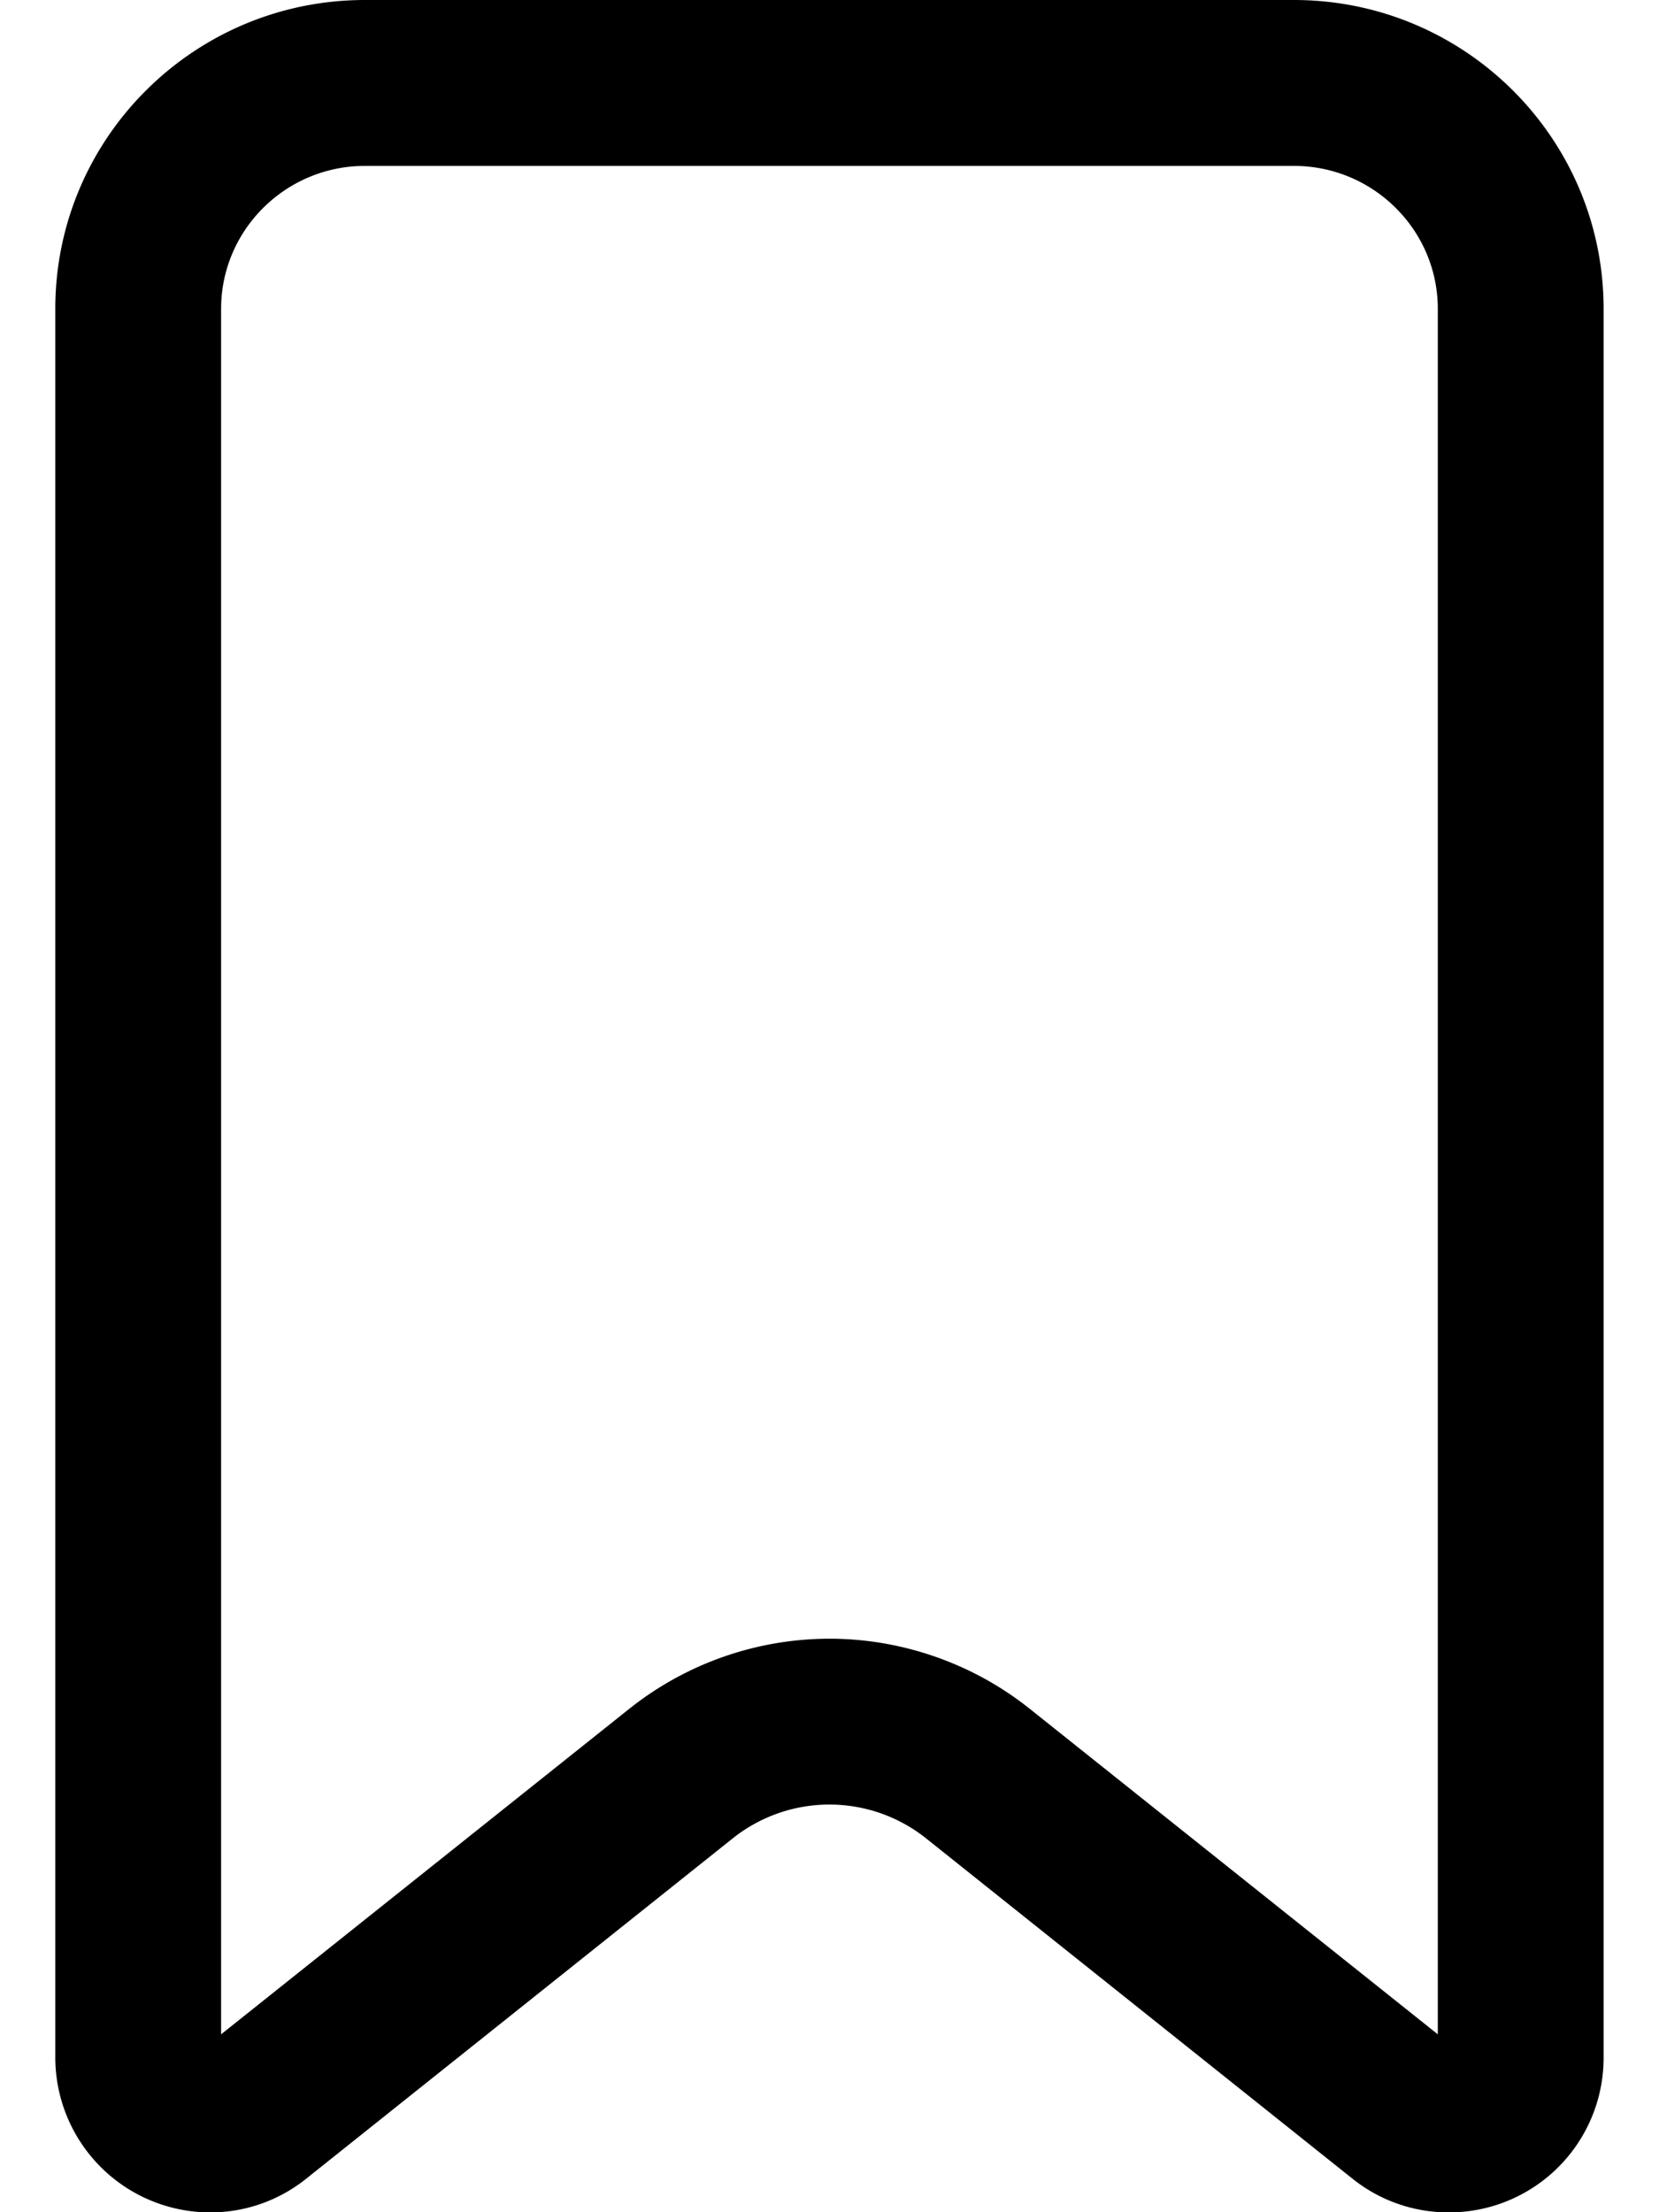
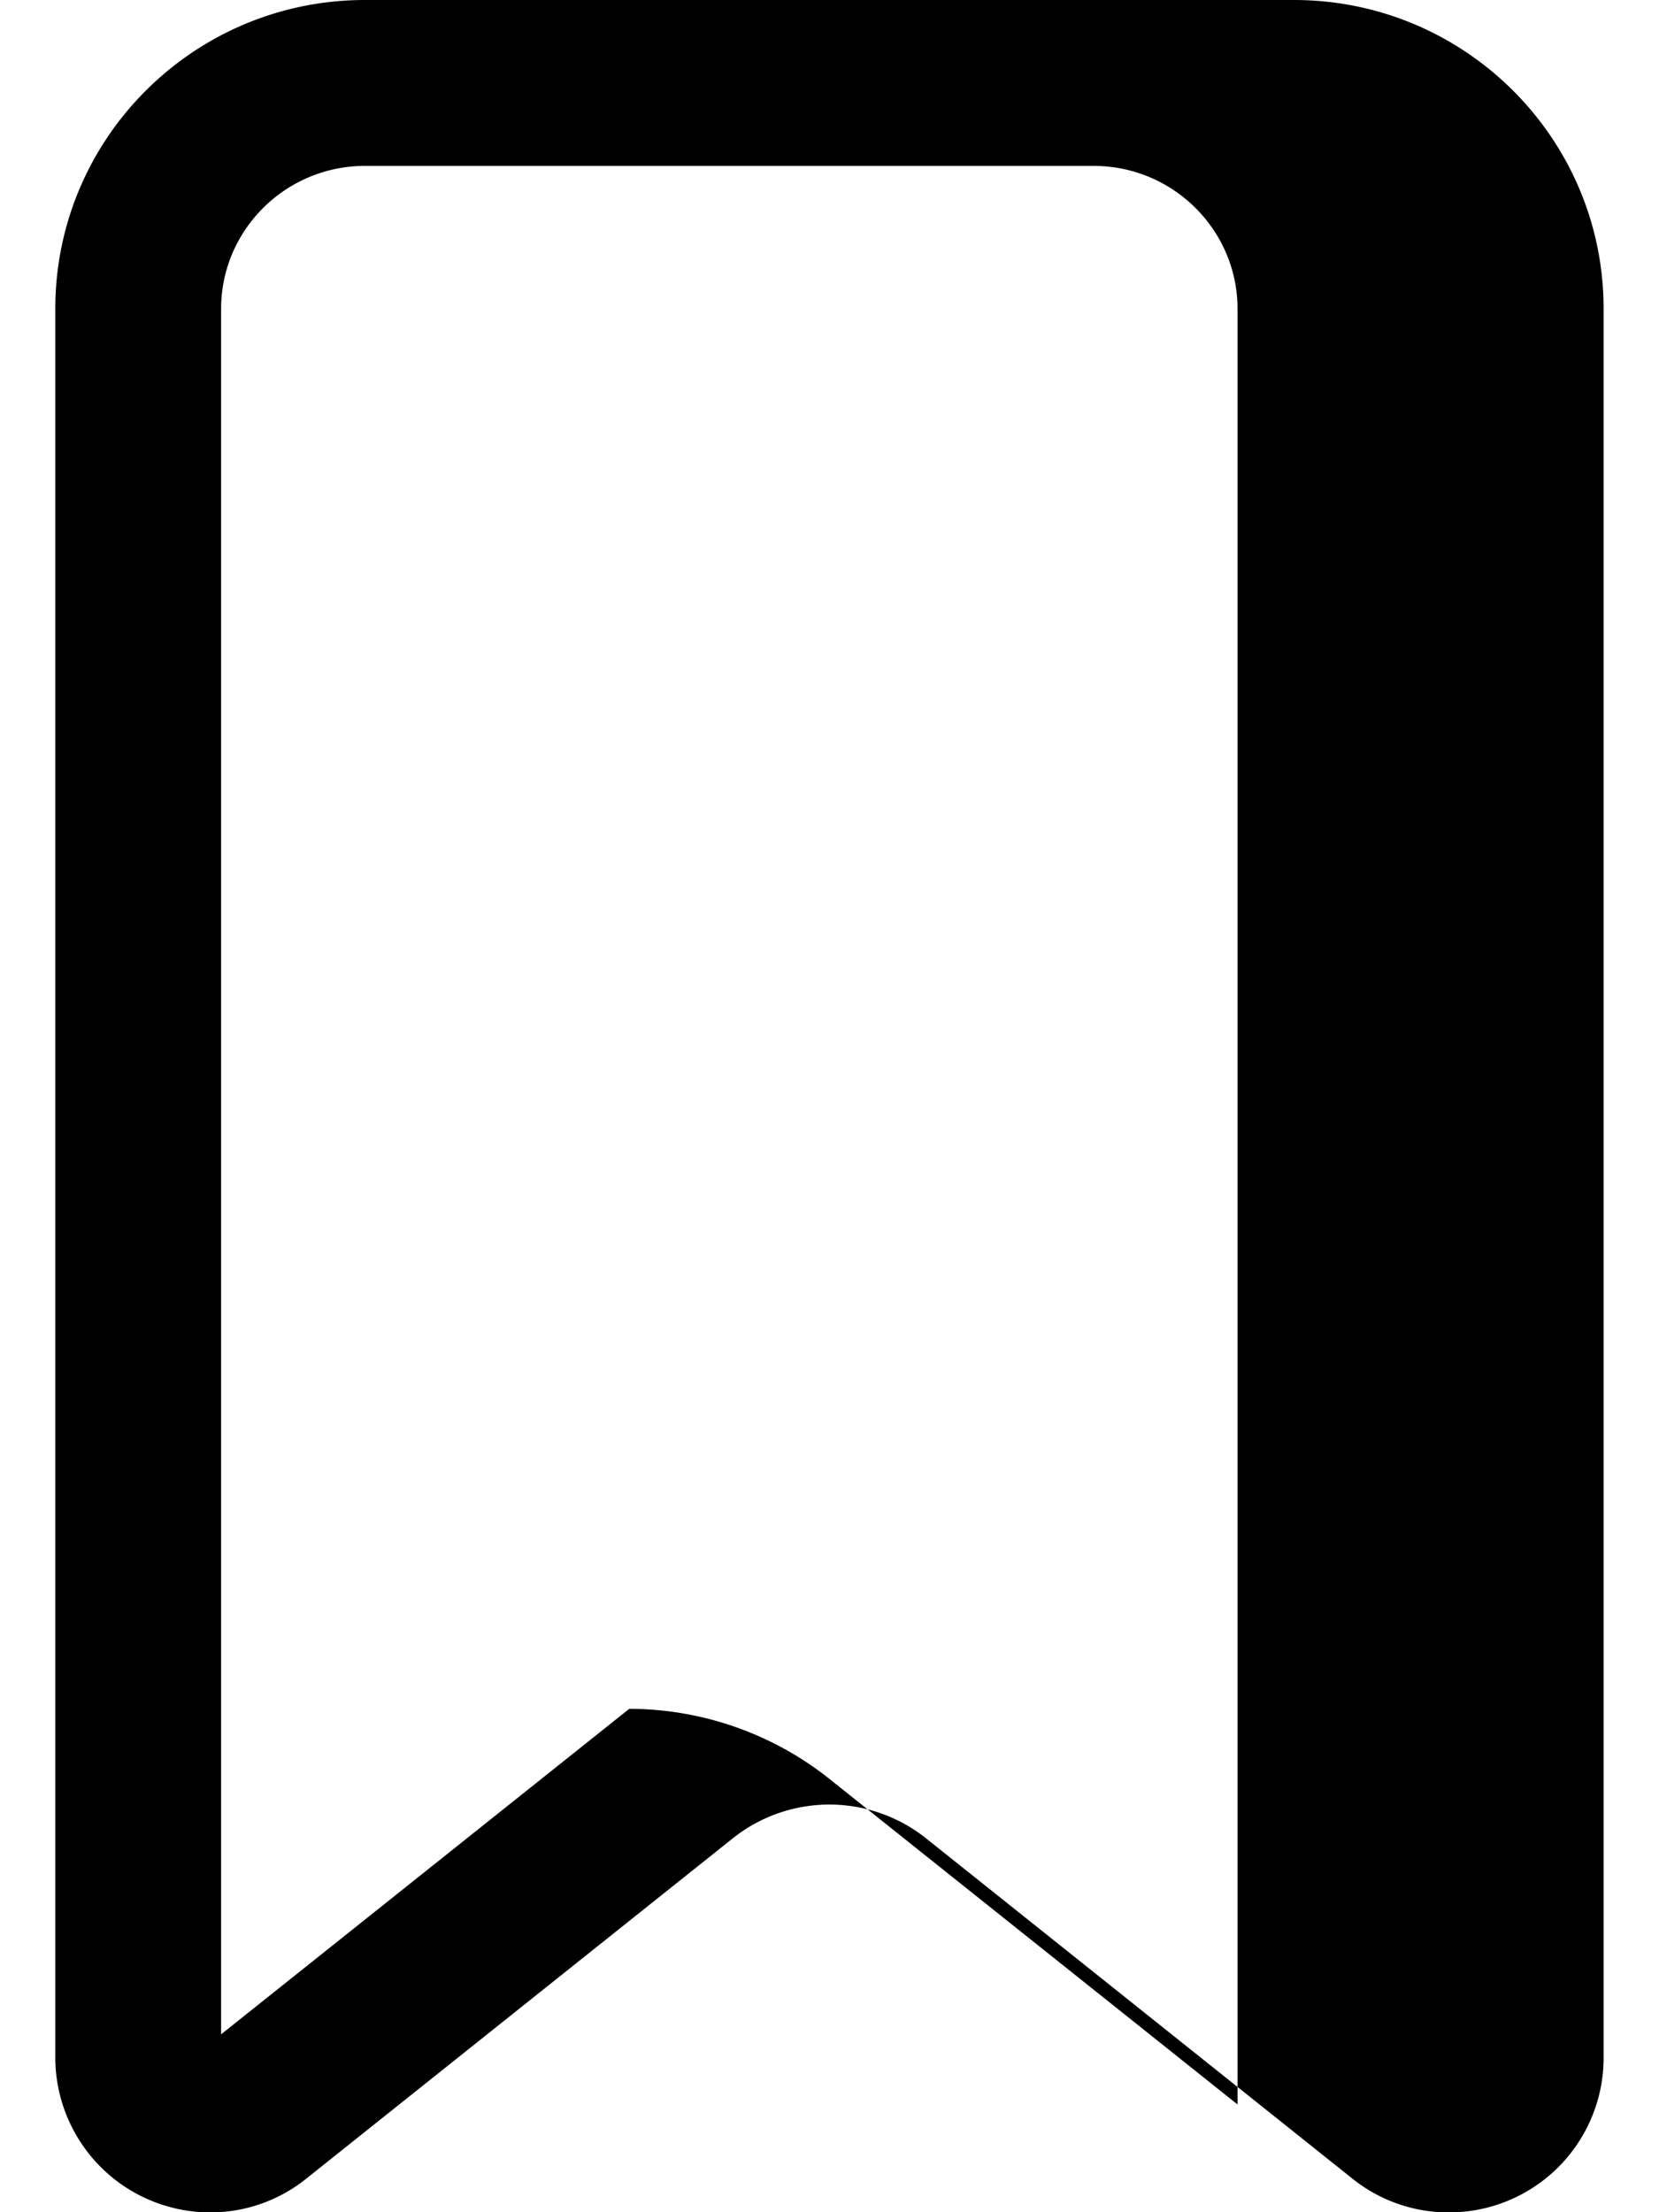
<svg xmlns="http://www.w3.org/2000/svg" width="18" height="24" viewBox="0 0 18 24">
  <g>
    <g>
-       <path fill="#000" d="M14.039 0c1.855 0 3.36 1.5 3.36 3.35v18.973a1.677 1.677 0 0 1-1.682 1.679h-.007a1.664 1.664 0 0 1-1.041-.37l-4.62-3.687a1.683 1.683 0 0 0-2.1 0l-4.62 3.686c-.295.239-.662.37-1.041.371H2.28A1.682 1.682 0 0 1 .6 22.323V3.35C.6 1.5 2.104 0 3.96 0zM3.959 1.8c-.86 0-1.56.696-1.56 1.55v18.72l4.428-3.531A3.493 3.493 0 0 1 9 17.778c.786 0 1.558.27 2.172.76l4.428 3.532V3.35c0-.854-.7-1.55-1.56-1.55H3.959" />
+       <path fill="#000" d="M14.039 0c1.855 0 3.36 1.5 3.36 3.35v18.973a1.677 1.677 0 0 1-1.682 1.679h-.007a1.664 1.664 0 0 1-1.041-.37l-4.62-3.687a1.683 1.683 0 0 0-2.1 0l-4.62 3.686c-.295.239-.662.37-1.041.371H2.28A1.682 1.682 0 0 1 .6 22.323V3.35C.6 1.5 2.104 0 3.96 0zM3.959 1.8c-.86 0-1.56.696-1.56 1.55v18.72l4.428-3.531c.786 0 1.558.27 2.172.76l4.428 3.532V3.35c0-.854-.7-1.55-1.56-1.55H3.959" />
    </g>
  </g>
</svg>